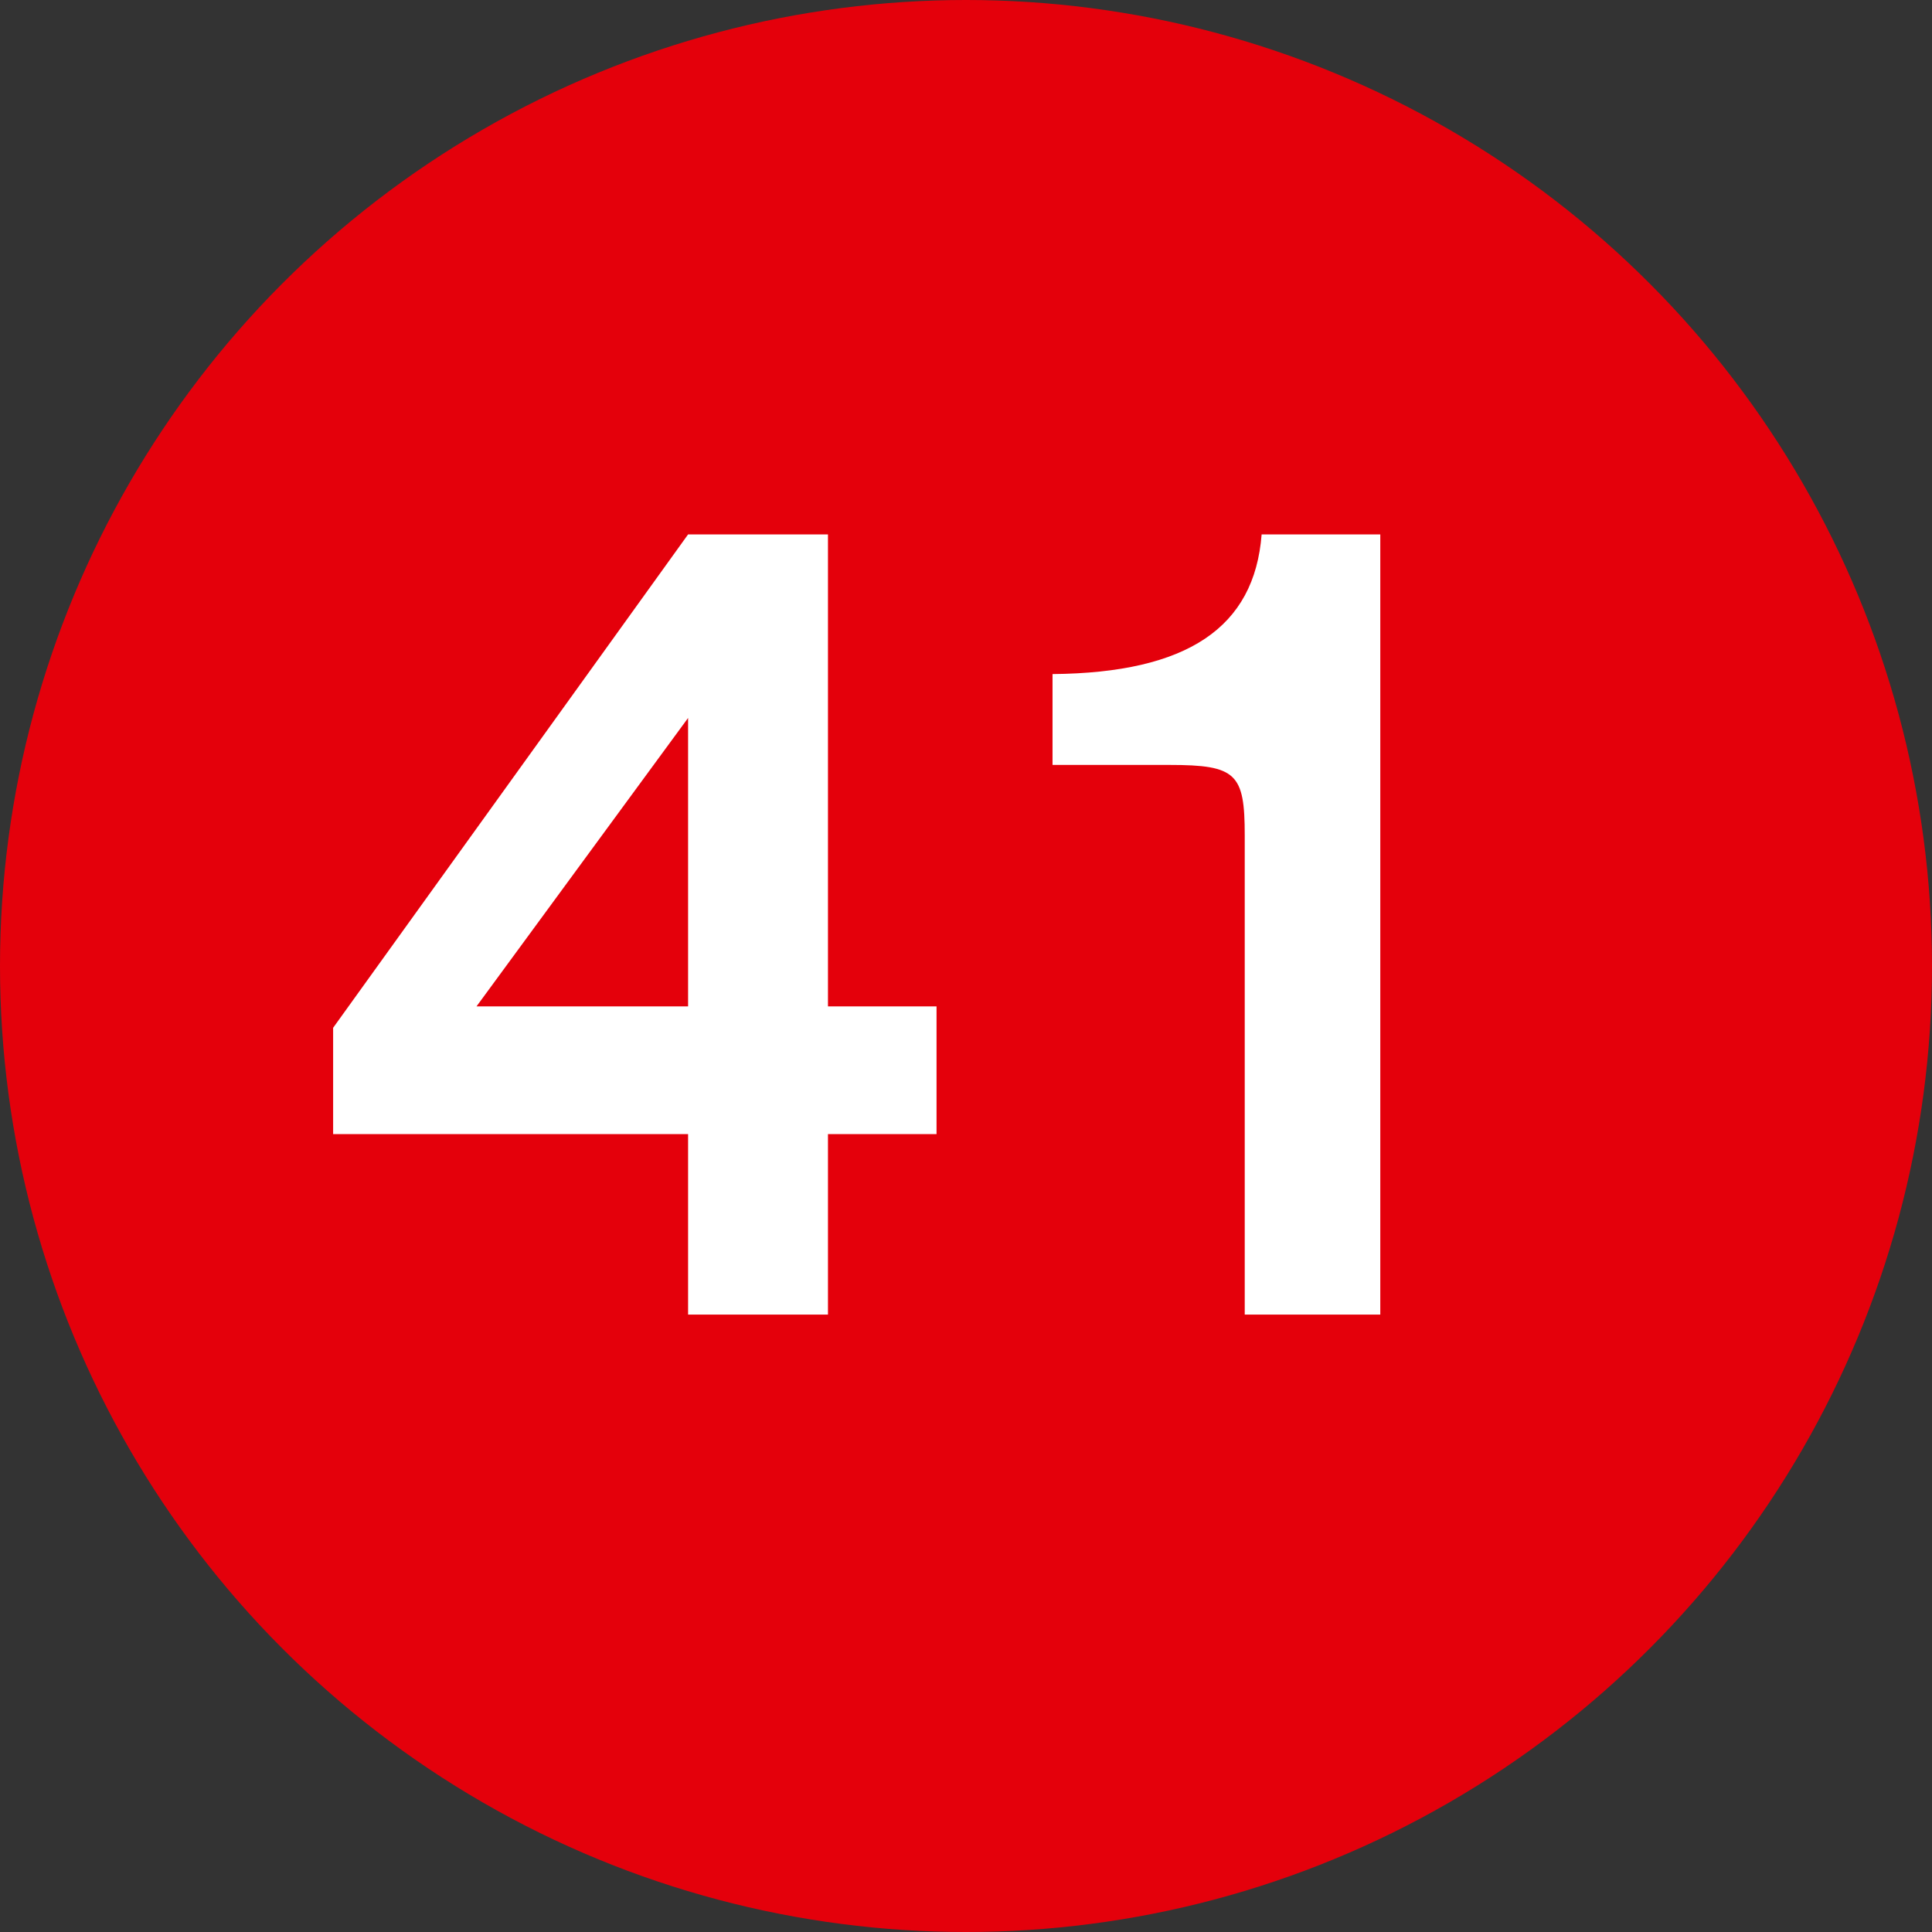
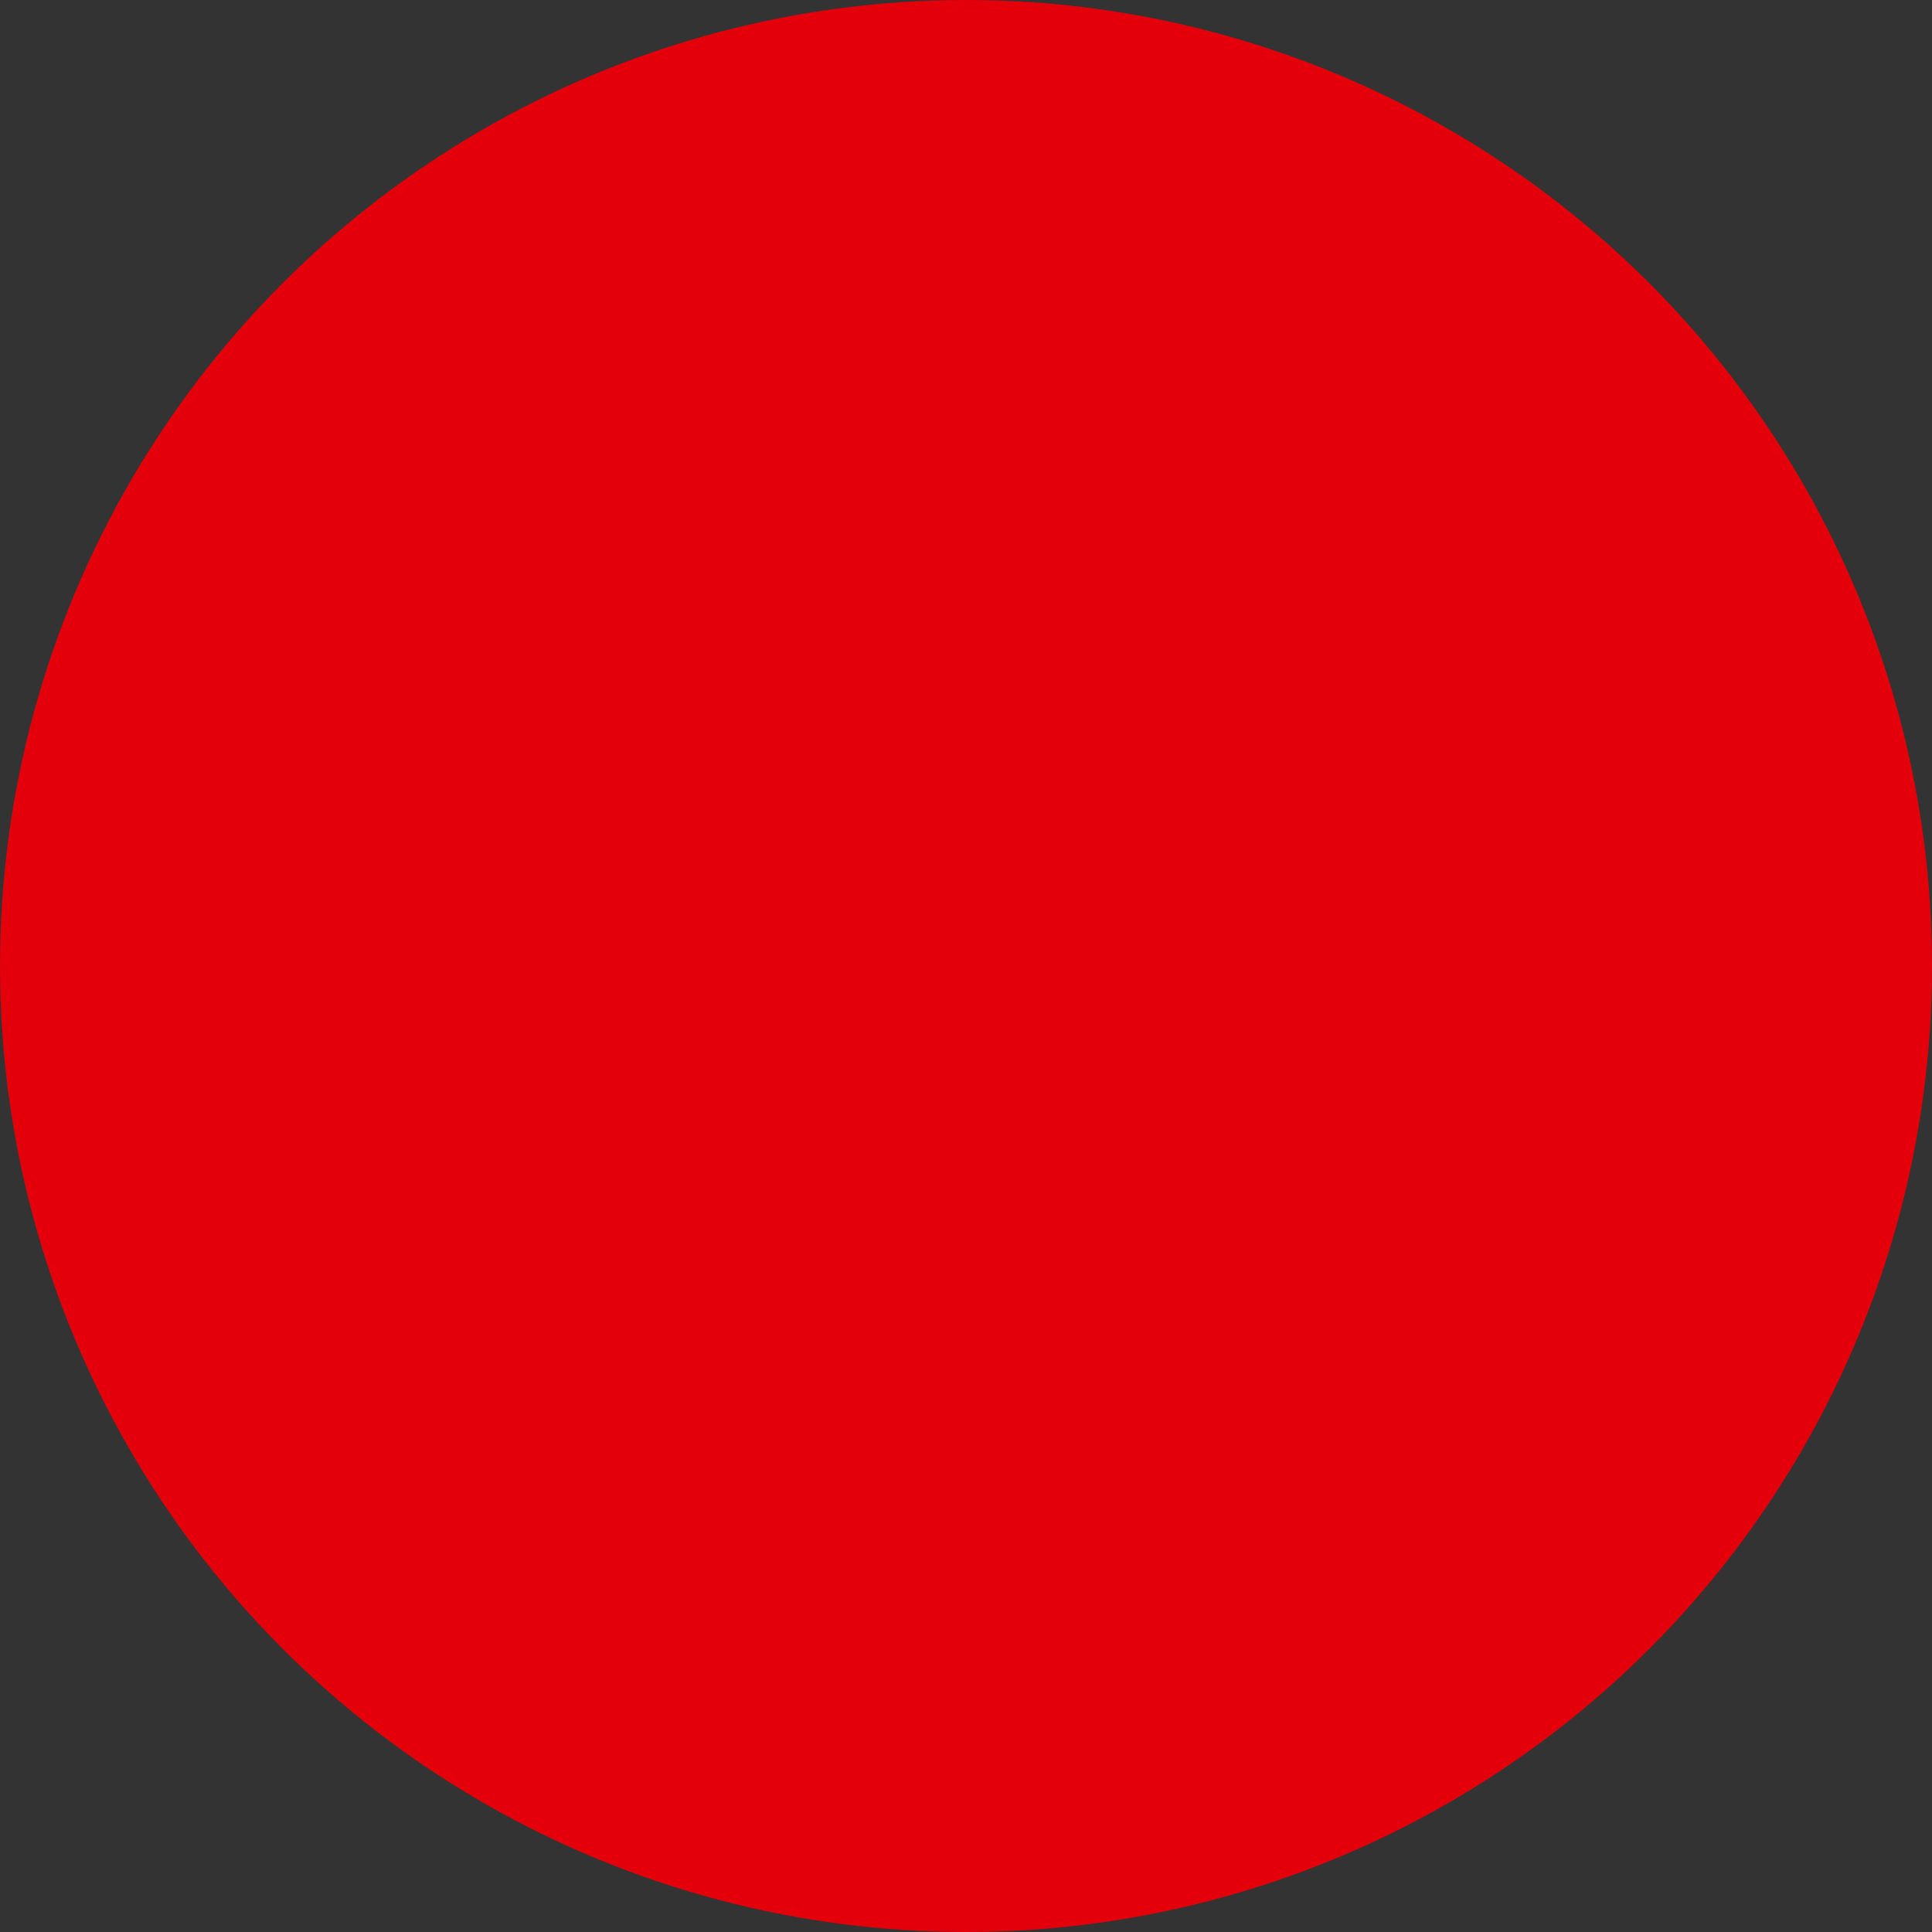
<svg xmlns="http://www.w3.org/2000/svg" id="Ebene_1" data-name="Ebene 1" viewBox="0 0 93.78 93.78" width="40" height="40">
  <rect x="0" y="0" width="93.78" height="93.78" fill="#333333" stroke="none" />
  <defs>
    <style>.cls-1{fill:#e4000b;}.cls-2{fill:#fff;}</style>
  </defs>
  <circle class="cls-1" cx="46.89" cy="46.89" r="46.89" />
-   <path class="cls-2" d="M40.19,48.85h5.27v6.2H40.19v8.76H33.4V55.05H16.17V49.89L33.4,25.94h6.79Zm-6.79-14-10.27,14H33.4Z" />
-   <path class="cls-2" d="M67,63.81H60.42V40.55c0-3-.4-3.42-3.65-3.42H51.09V32.72c6.55-.06,9.8-2.26,10.15-6.78H67Z" />
</svg>